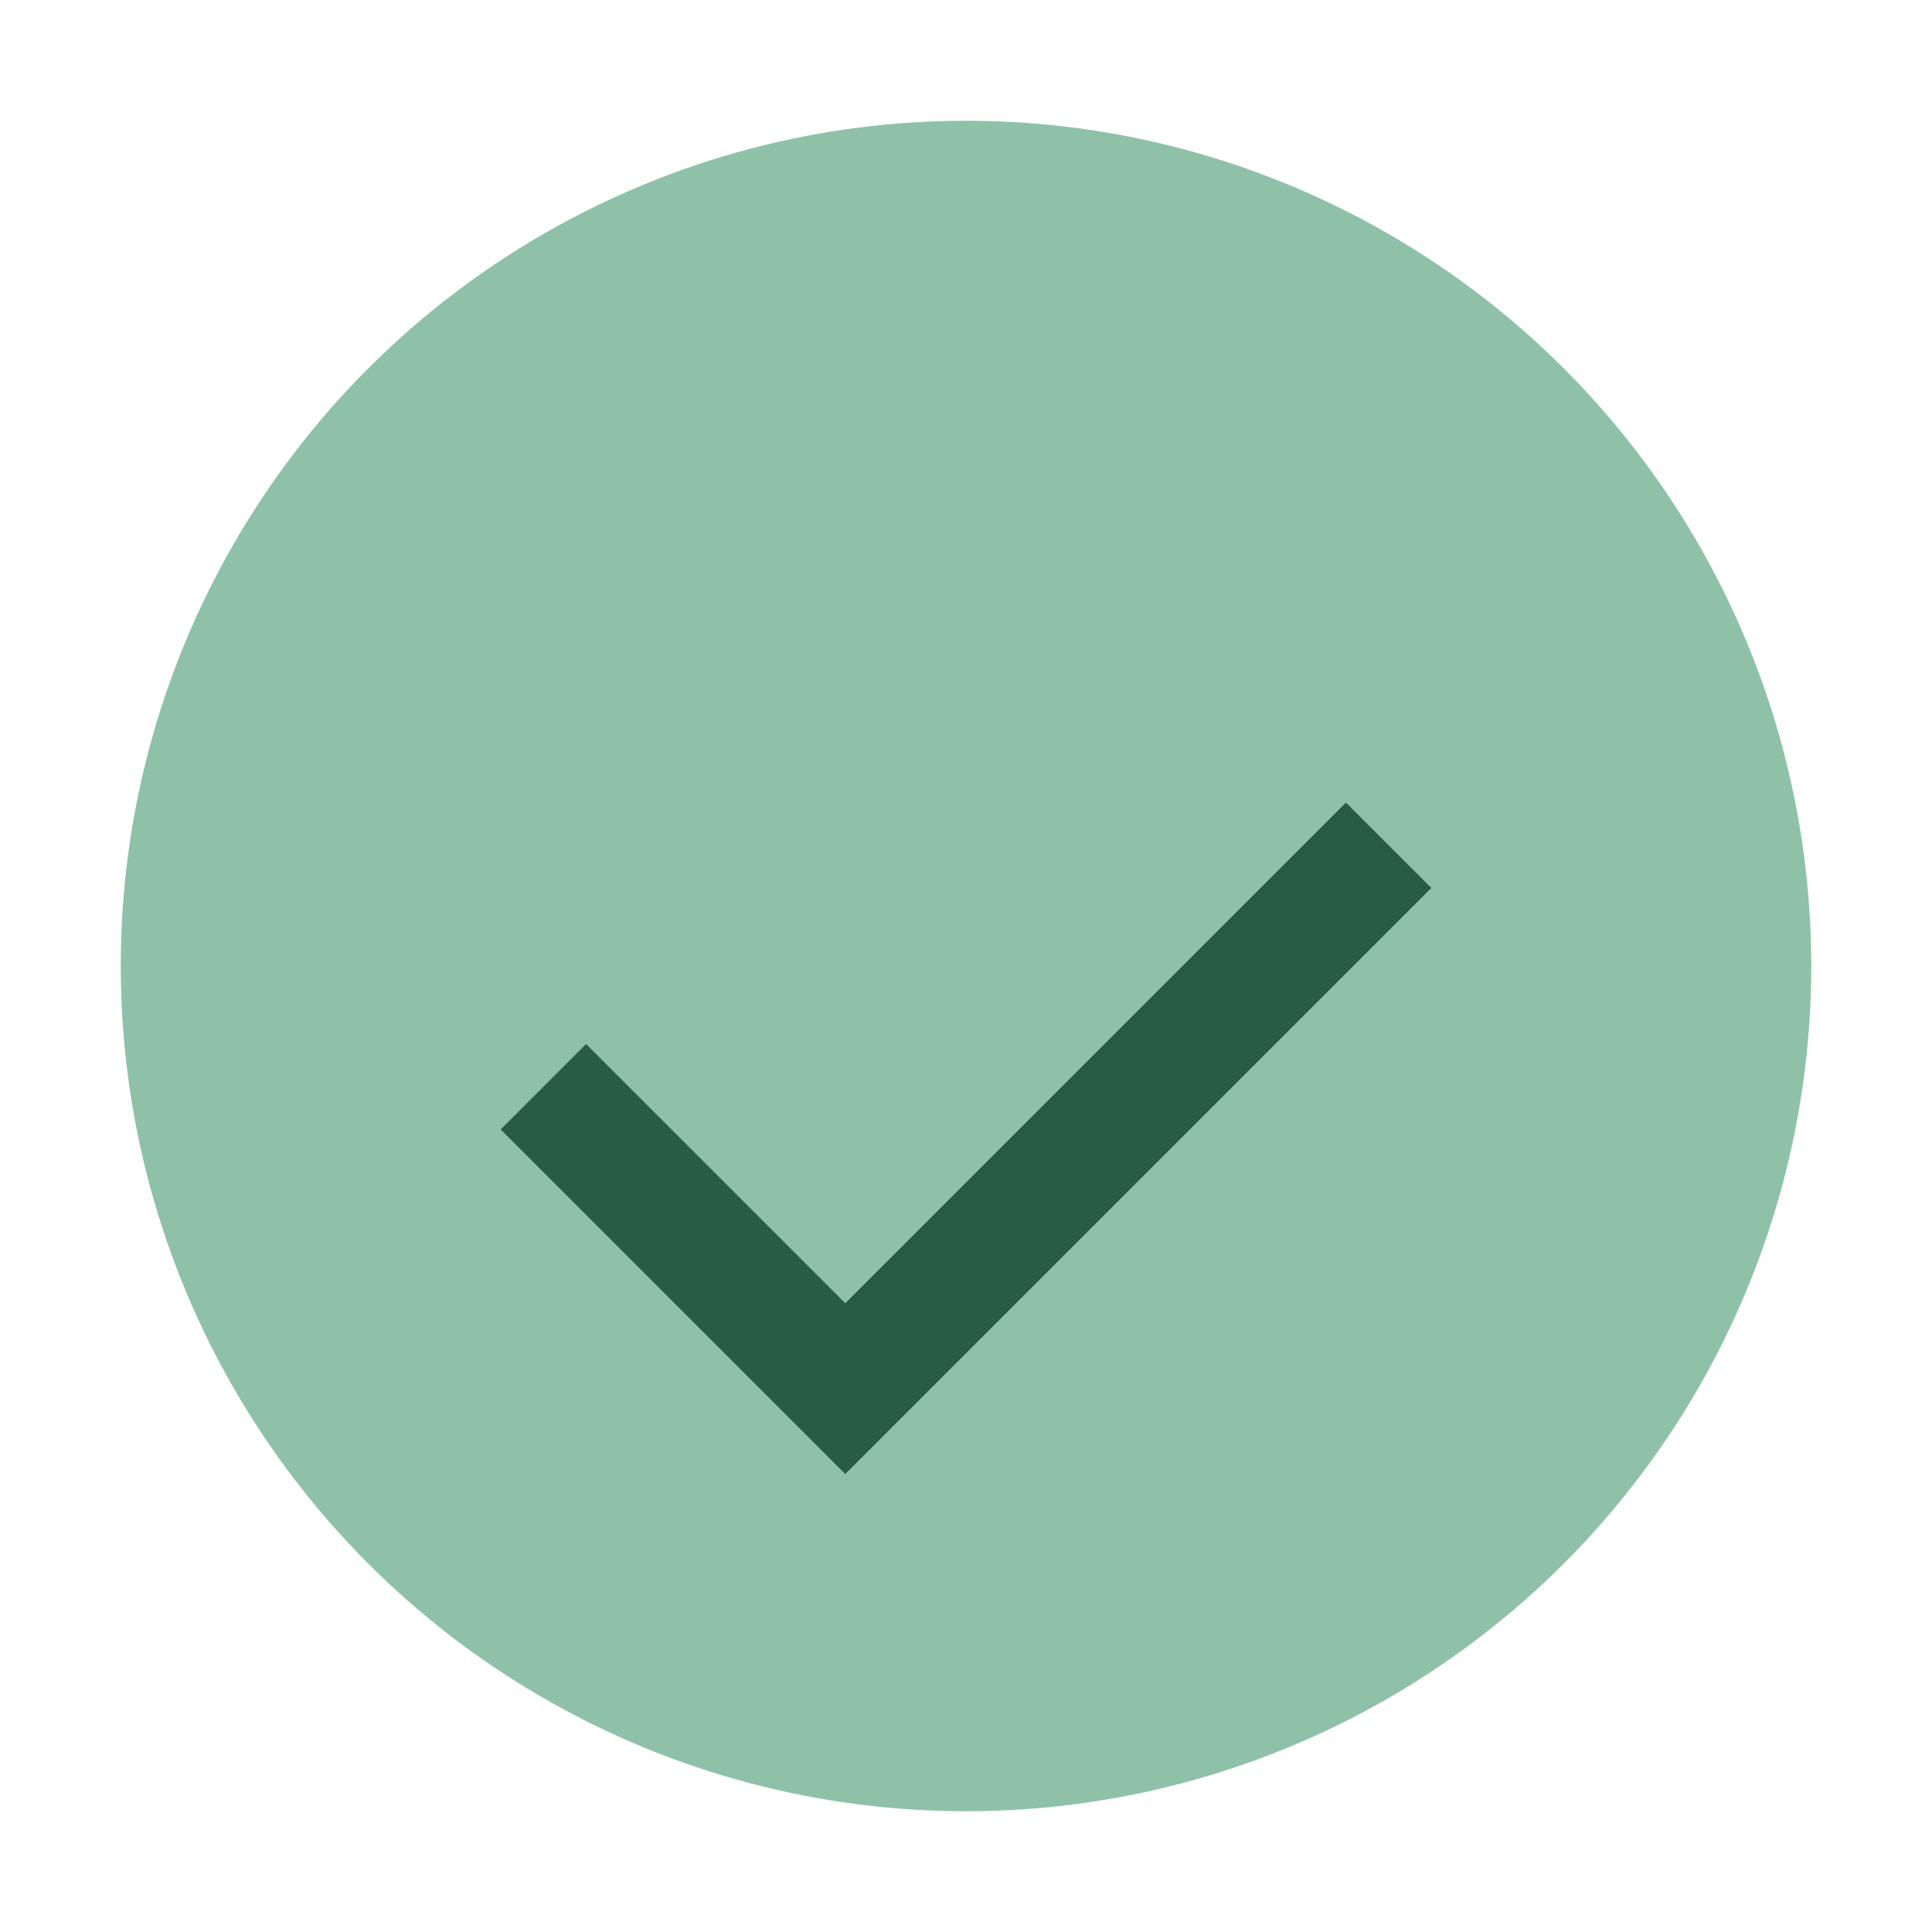
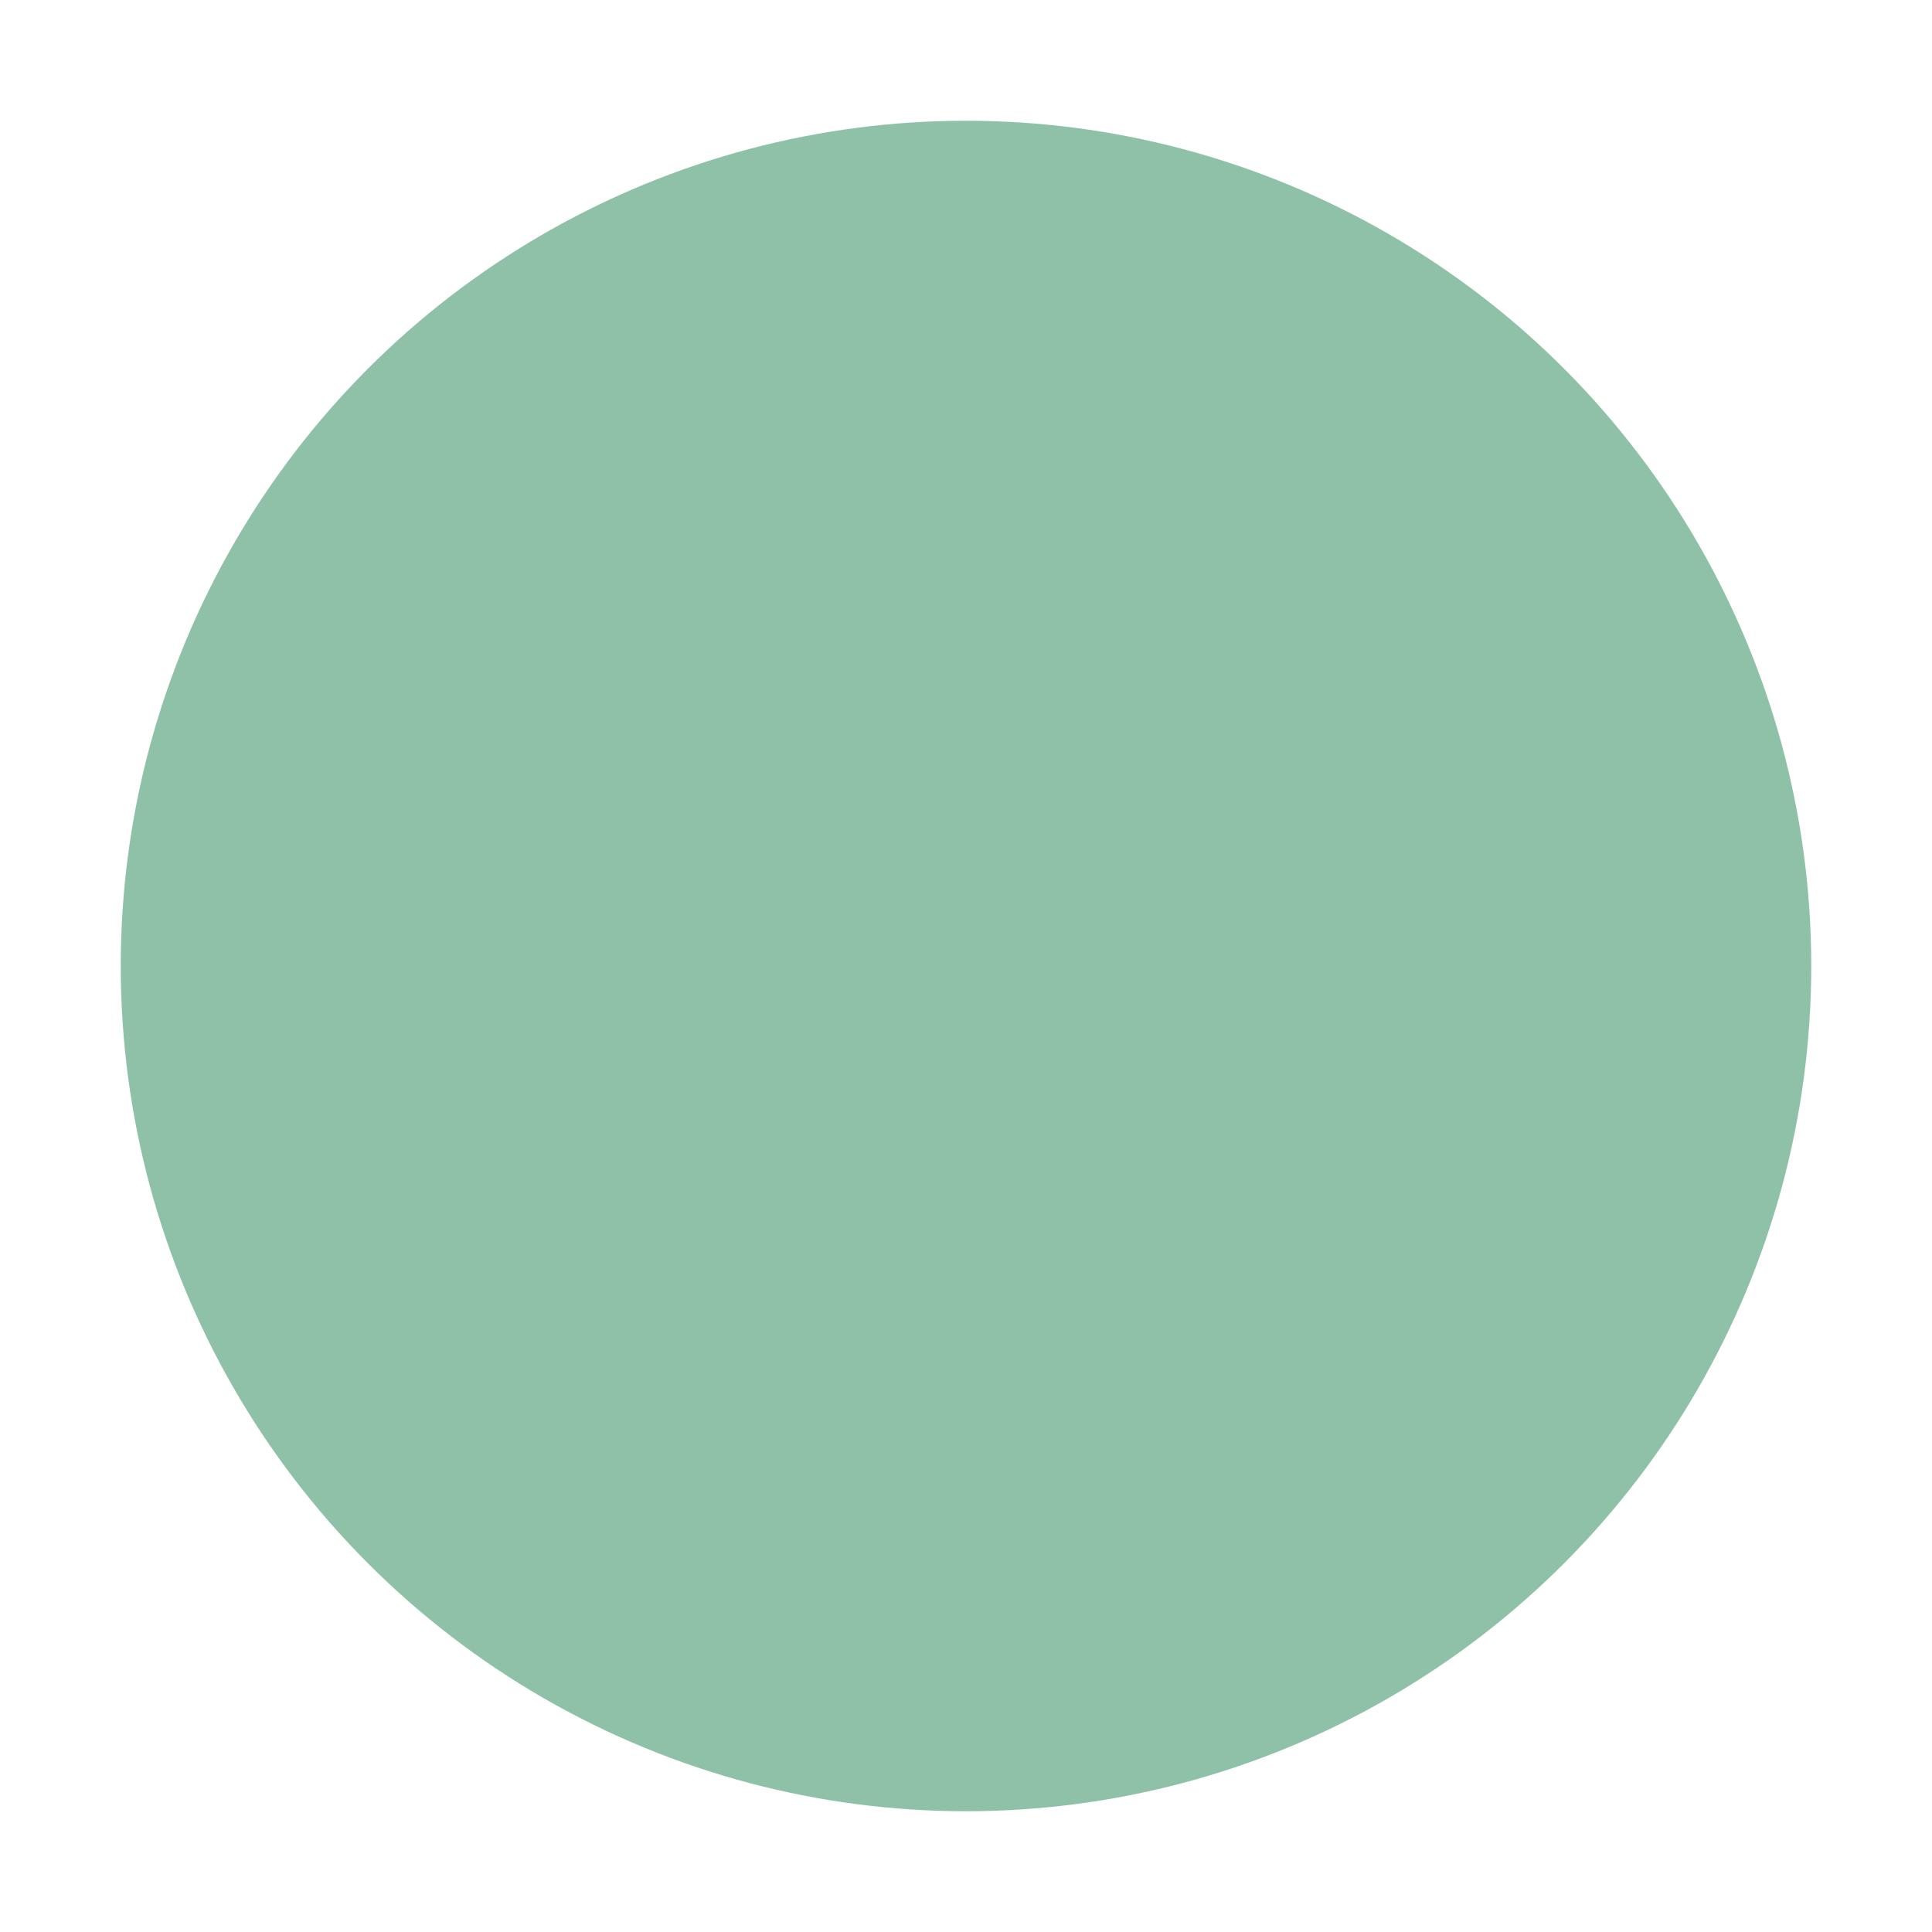
<svg xmlns="http://www.w3.org/2000/svg" width="32" height="32" viewBox="0 0 32 32">
  <circle cx="16" cy="16" r="14" fill="#8FC1A9" />
-   <path d="M9 18l5 5 9-9" stroke="#295C44" stroke-width="2" fill="none" />
</svg>